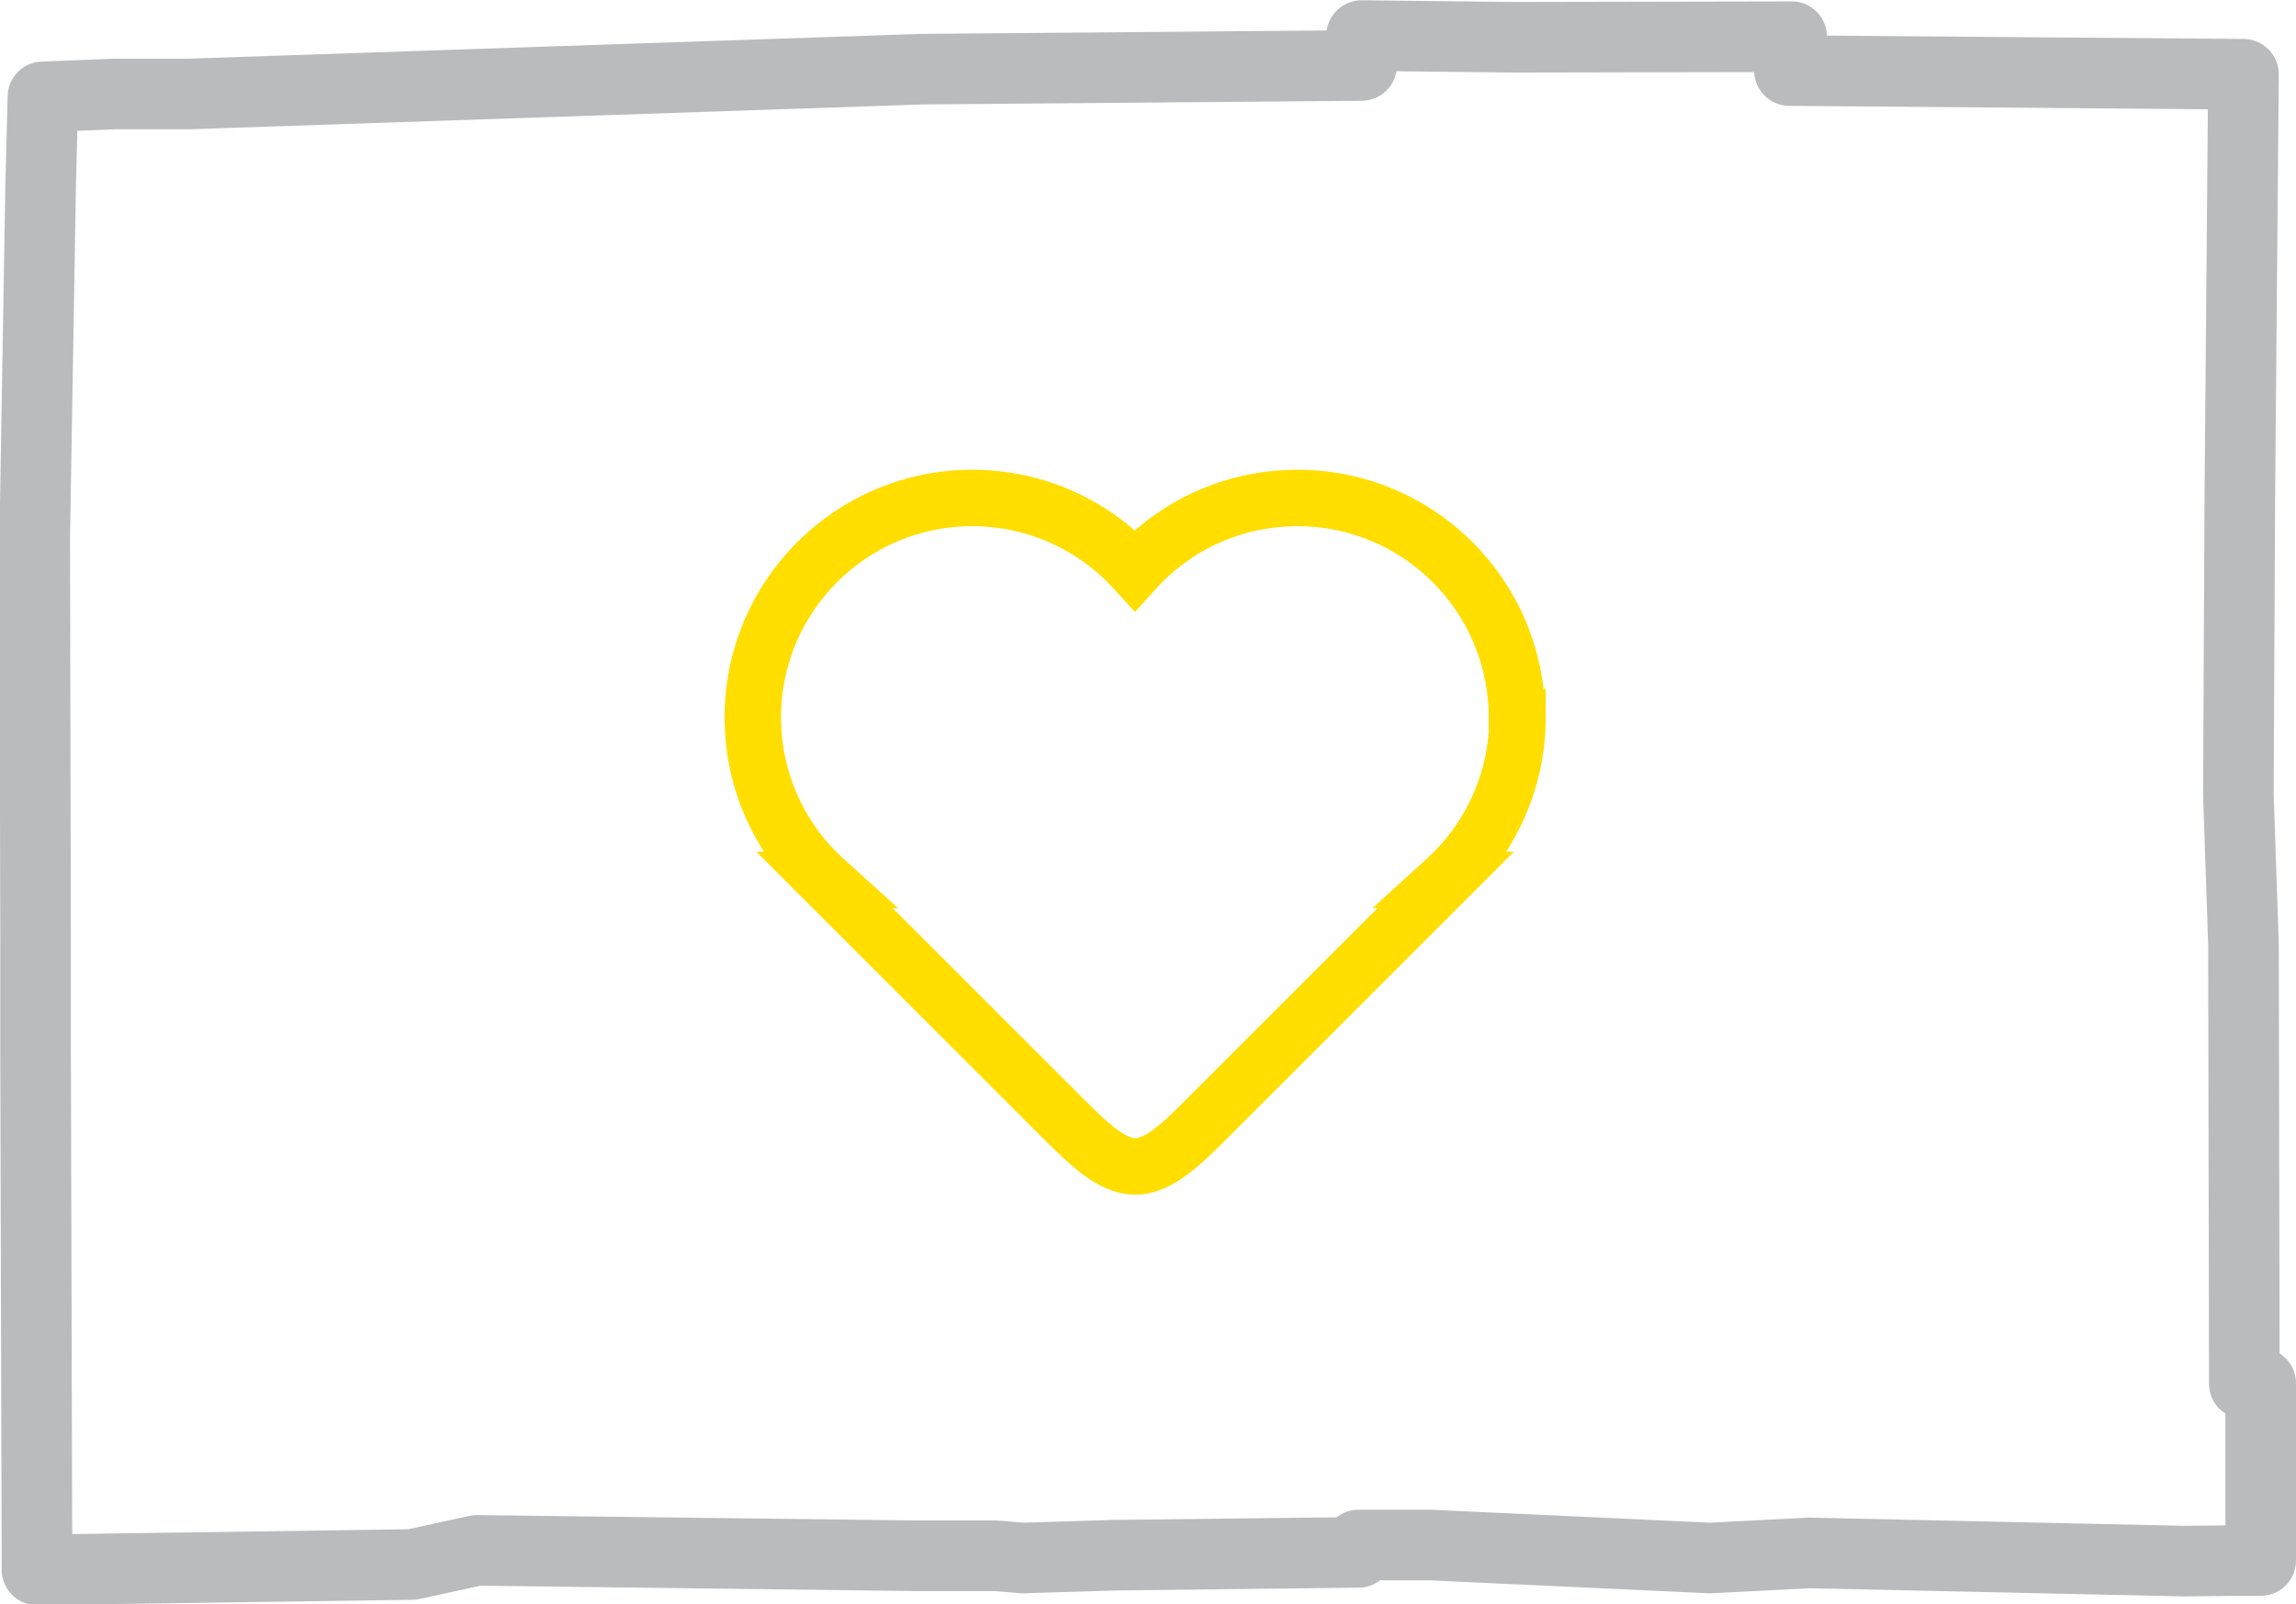
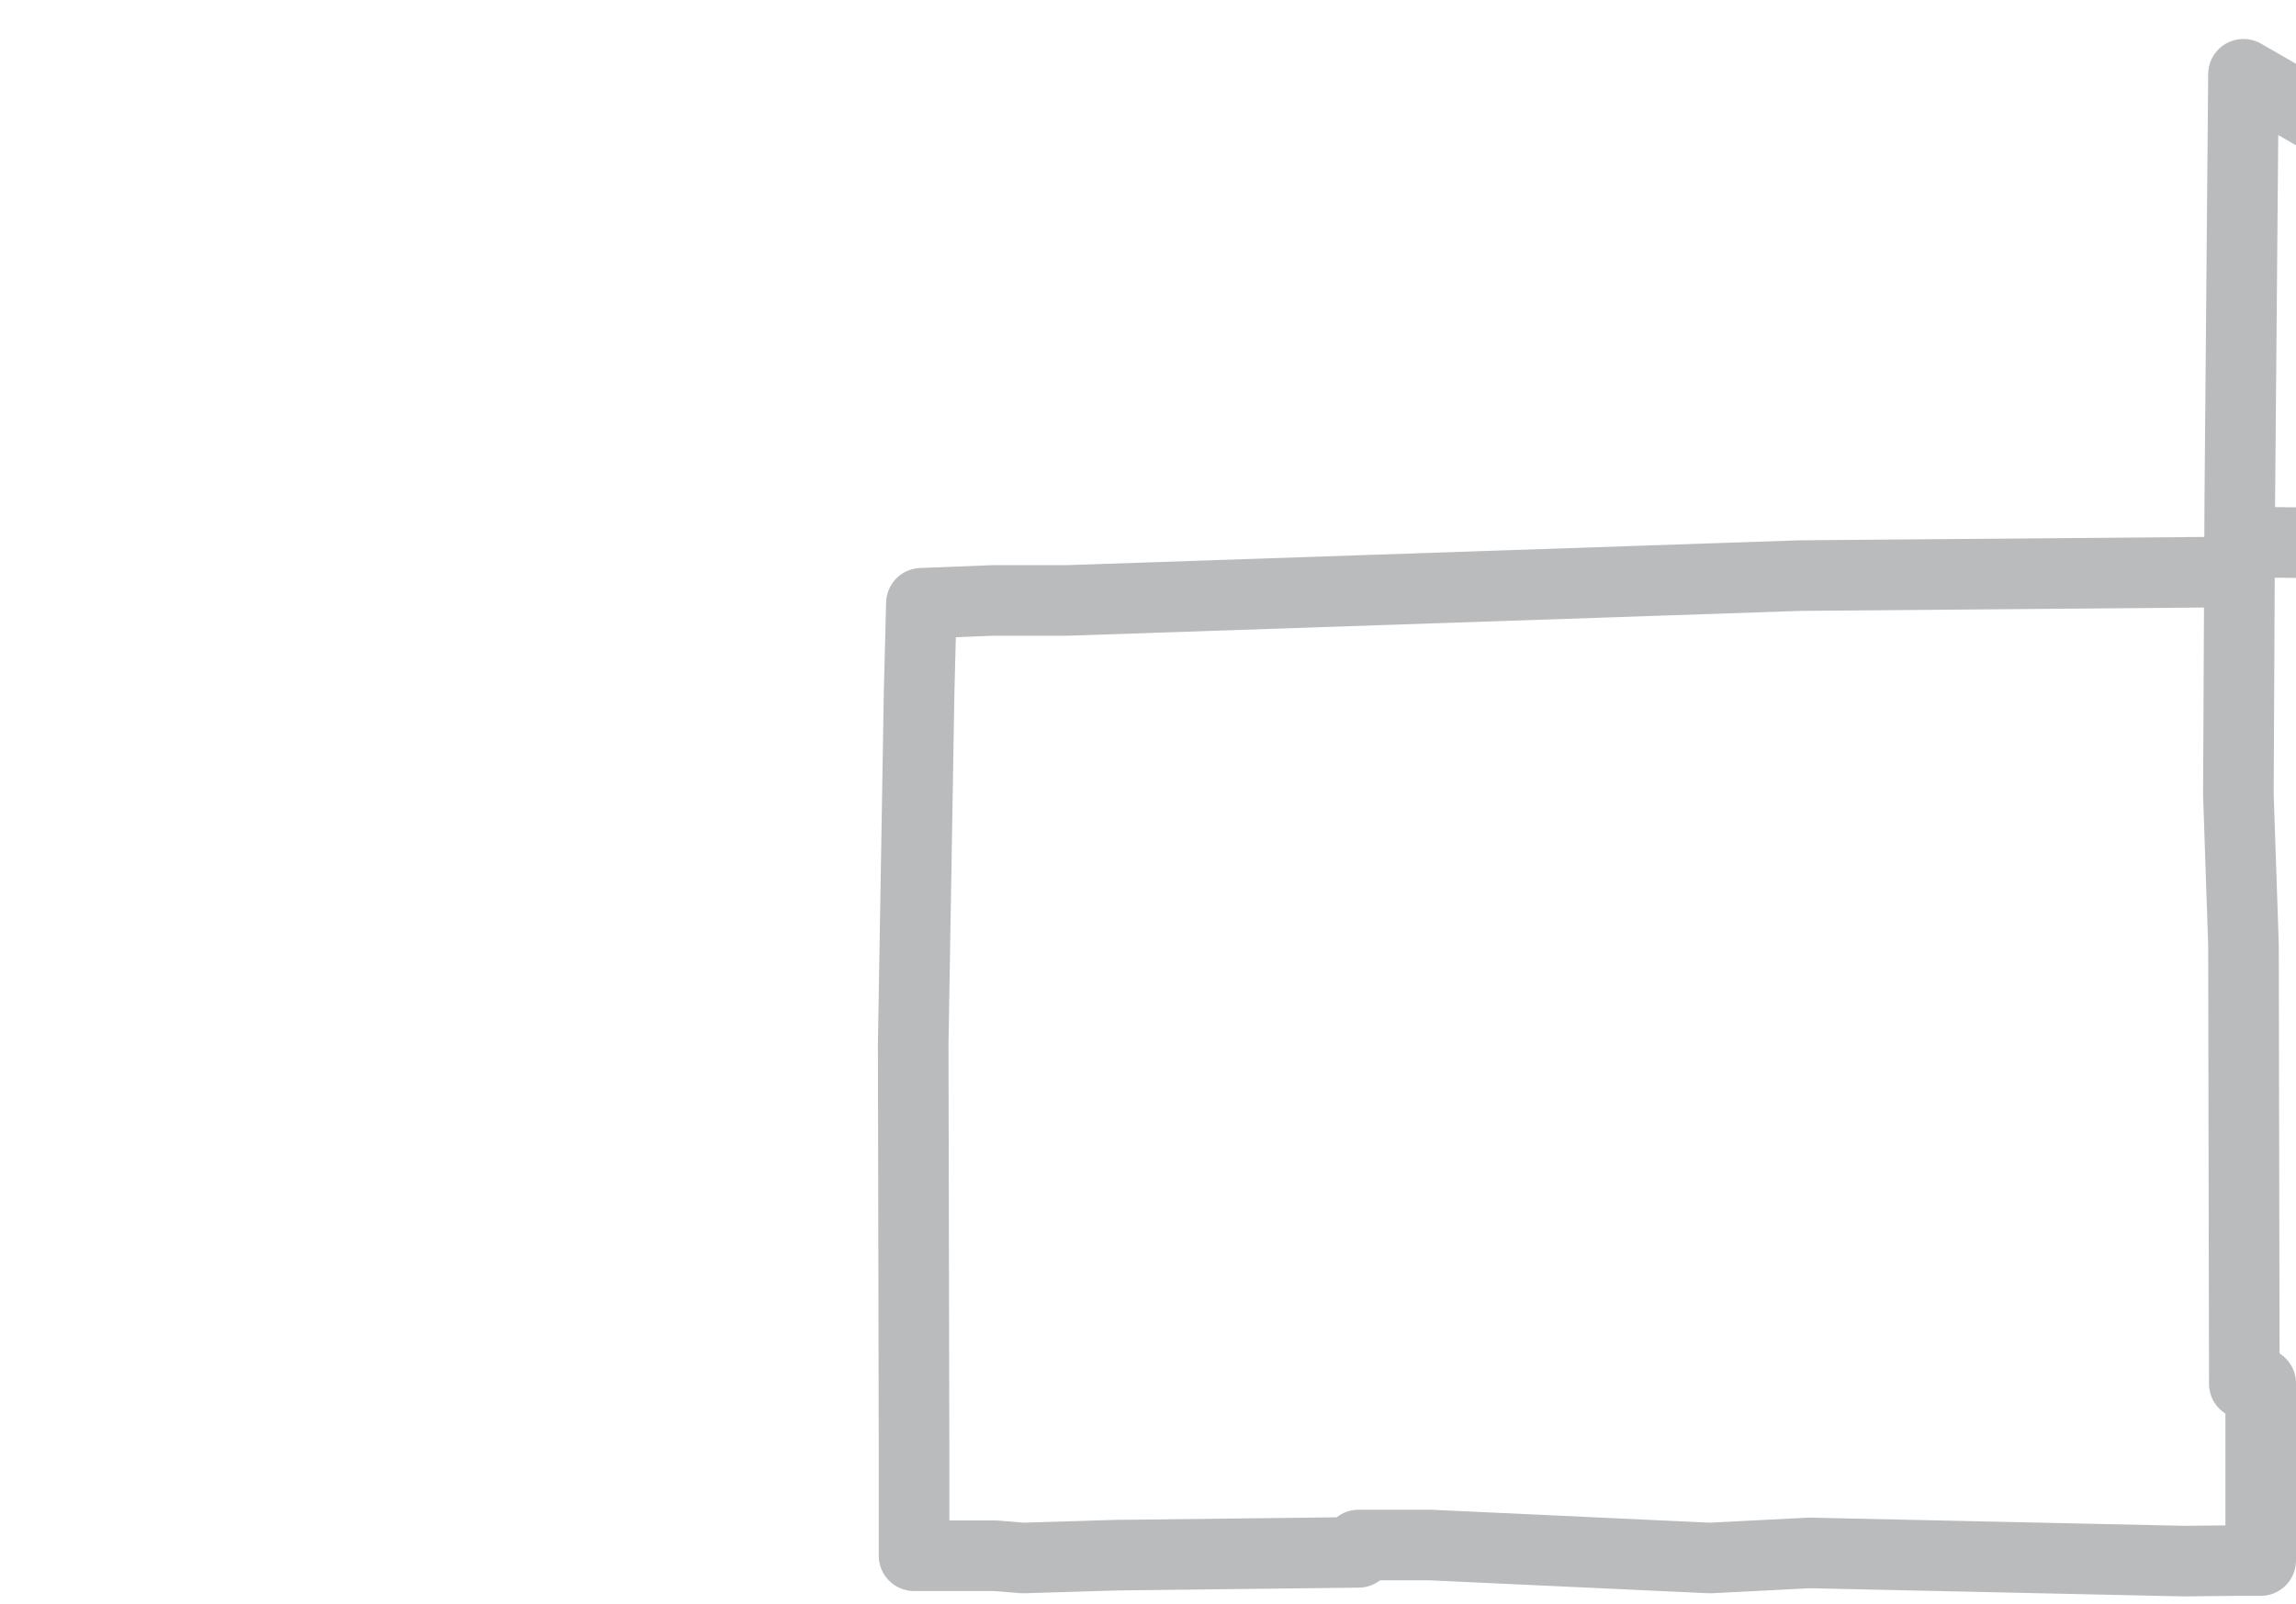
<svg xmlns="http://www.w3.org/2000/svg" viewBox="0 0 81.31 56.83">
  <defs>
    <style>
.cls-1{
    stroke:url(#linear-gradient);
    stroke-linecap:round;
    stroke-linejoin:round;stroke-width:2.5px;
    }
    .cls-1,.cls-2{fill:none;}
    .cls-2{
        stroke:#ffde00;
        stroke-miterlimit:10;
        stroke-width:2px;
    }</style>
    <linearGradient id="linear-gradient" x1="0" y1="28.42" x2="81.31" y2="28.42" gradientUnits="userSpaceOnUse">
      <stop offset="0" stop-color="#b9bbbd" />
      <stop offset=".33" stop-color="#b9bbbd" />
      <stop offset=".76" stop-color="#b9bbbd" />
      <stop offset="1" stop-color="#b9bbbd" />
    </linearGradient>
  </defs>
  <g id="Heart">
-     <path class="cls-2" d="M53.74,25.41c0,2.28-.98,4.33-2.55,5.76h.01l-8.46,8.46c-.85.85-1.69,1.69-2.54,1.69s-1.69-.85-2.54-1.69l-8.46-8.46h.01c-1.57-1.42-2.55-3.47-2.55-5.76,0-4.29,3.48-7.77,7.77-7.77,2.28,0,4.33.98,5.76,2.55,1.42-1.57,3.47-2.55,5.76-2.55,4.29,0,7.77,3.48,7.77,7.77h0ZM53.74,25.41" />
-   </g>
+     </g>
  <g id="Poinsett_County_Outline">
-     <path id="Cross" class="cls-1" d="M79.45,2.63l-.13,15.05-.05,10.47.18,5.31.03,15.56.58-.02v6.28h-.82l-1.89.02-13.27-.29-3.52.18-9.91-.46h-2.54v.26l-8.6.1-3.28.1-.98-.08h-2.88l-15.48-.19-2.29.5-13.29.19-.05-18.44v-3.79l-.03-14.33.21-12.49.08-3.13,2.53-.1h2.62l25.98-.88,15.57-.13v-1.06l5.4.06,9.83-.02-.08,1.2,16.05.13Z" />
+     <path id="Cross" class="cls-1" d="M79.45,2.63l-.13,15.05-.05,10.47.18,5.31.03,15.56.58-.02v6.28h-.82l-1.89.02-13.27-.29-3.52.18-9.91-.46h-2.54v.26l-8.6.1-3.28.1-.98-.08h-2.88v-3.79l-.03-14.33.21-12.49.08-3.13,2.53-.1h2.62l25.98-.88,15.57-.13v-1.06l5.4.06,9.83-.02-.08,1.2,16.05.13Z" />
  </g>
</svg>